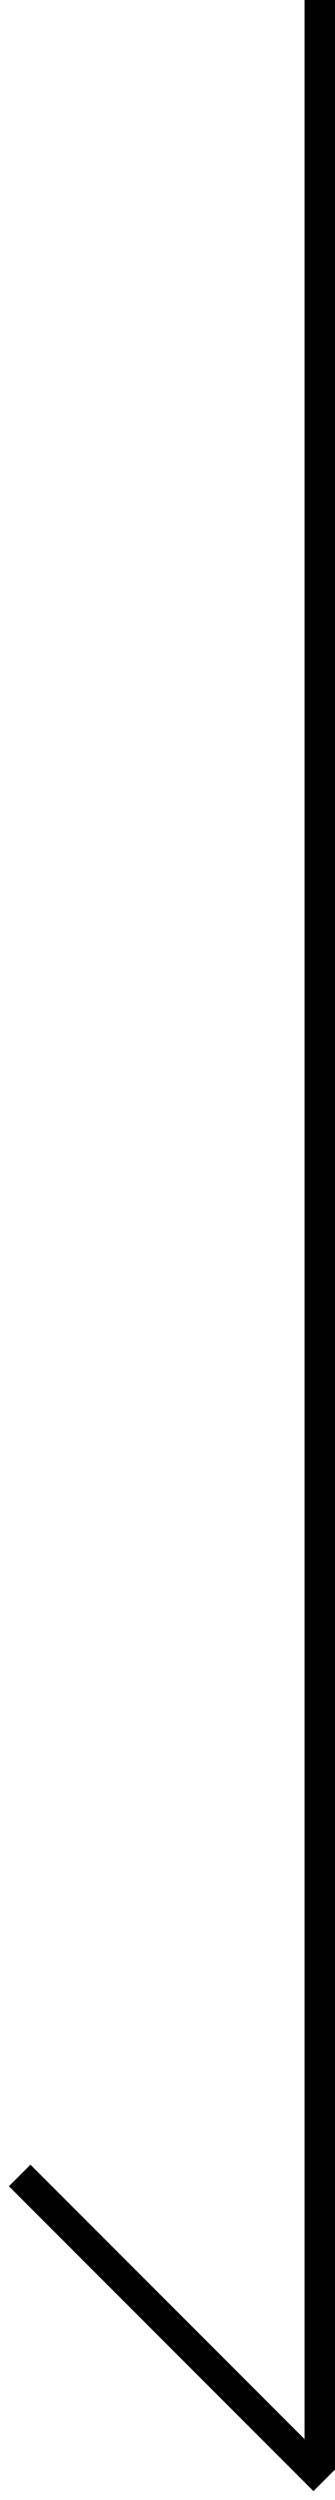
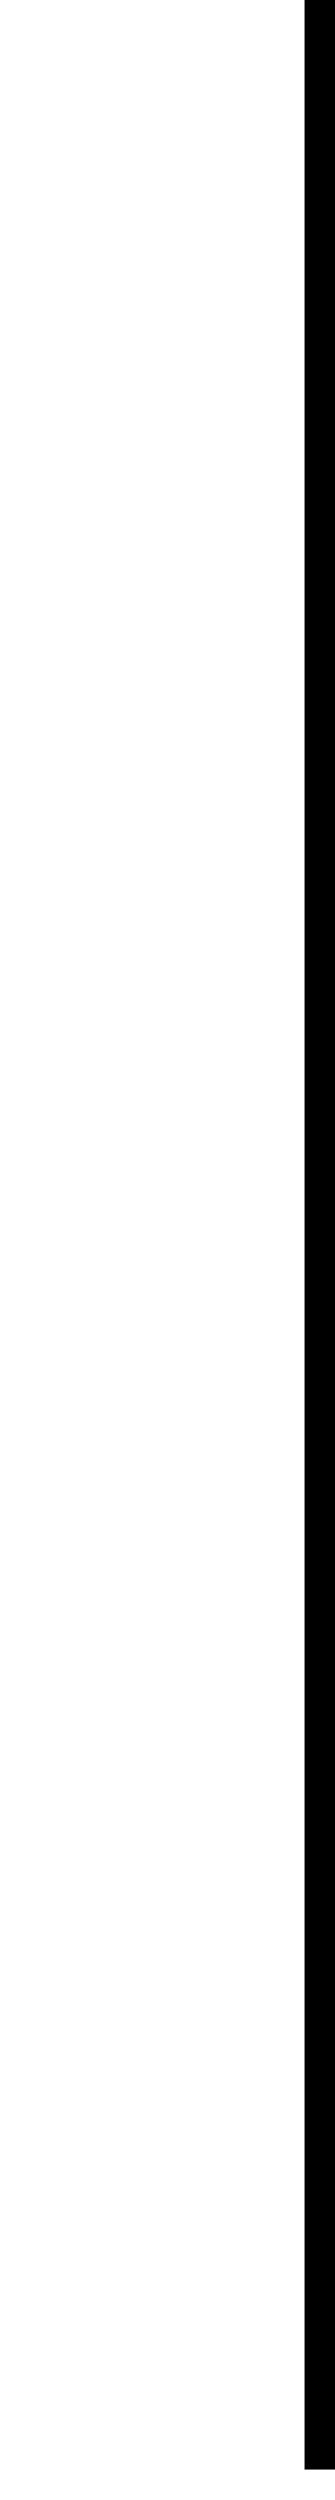
<svg xmlns="http://www.w3.org/2000/svg" width="11" height="82" viewBox="0 0 11 82" fill="none">
  <line x1="10.5" y1="-2.18557e-08" x2="10.5" y2="81" stroke="black" />
-   <line x1="10.646" y1="81.354" x2="0.646" y2="71.354" stroke="black" />
</svg>